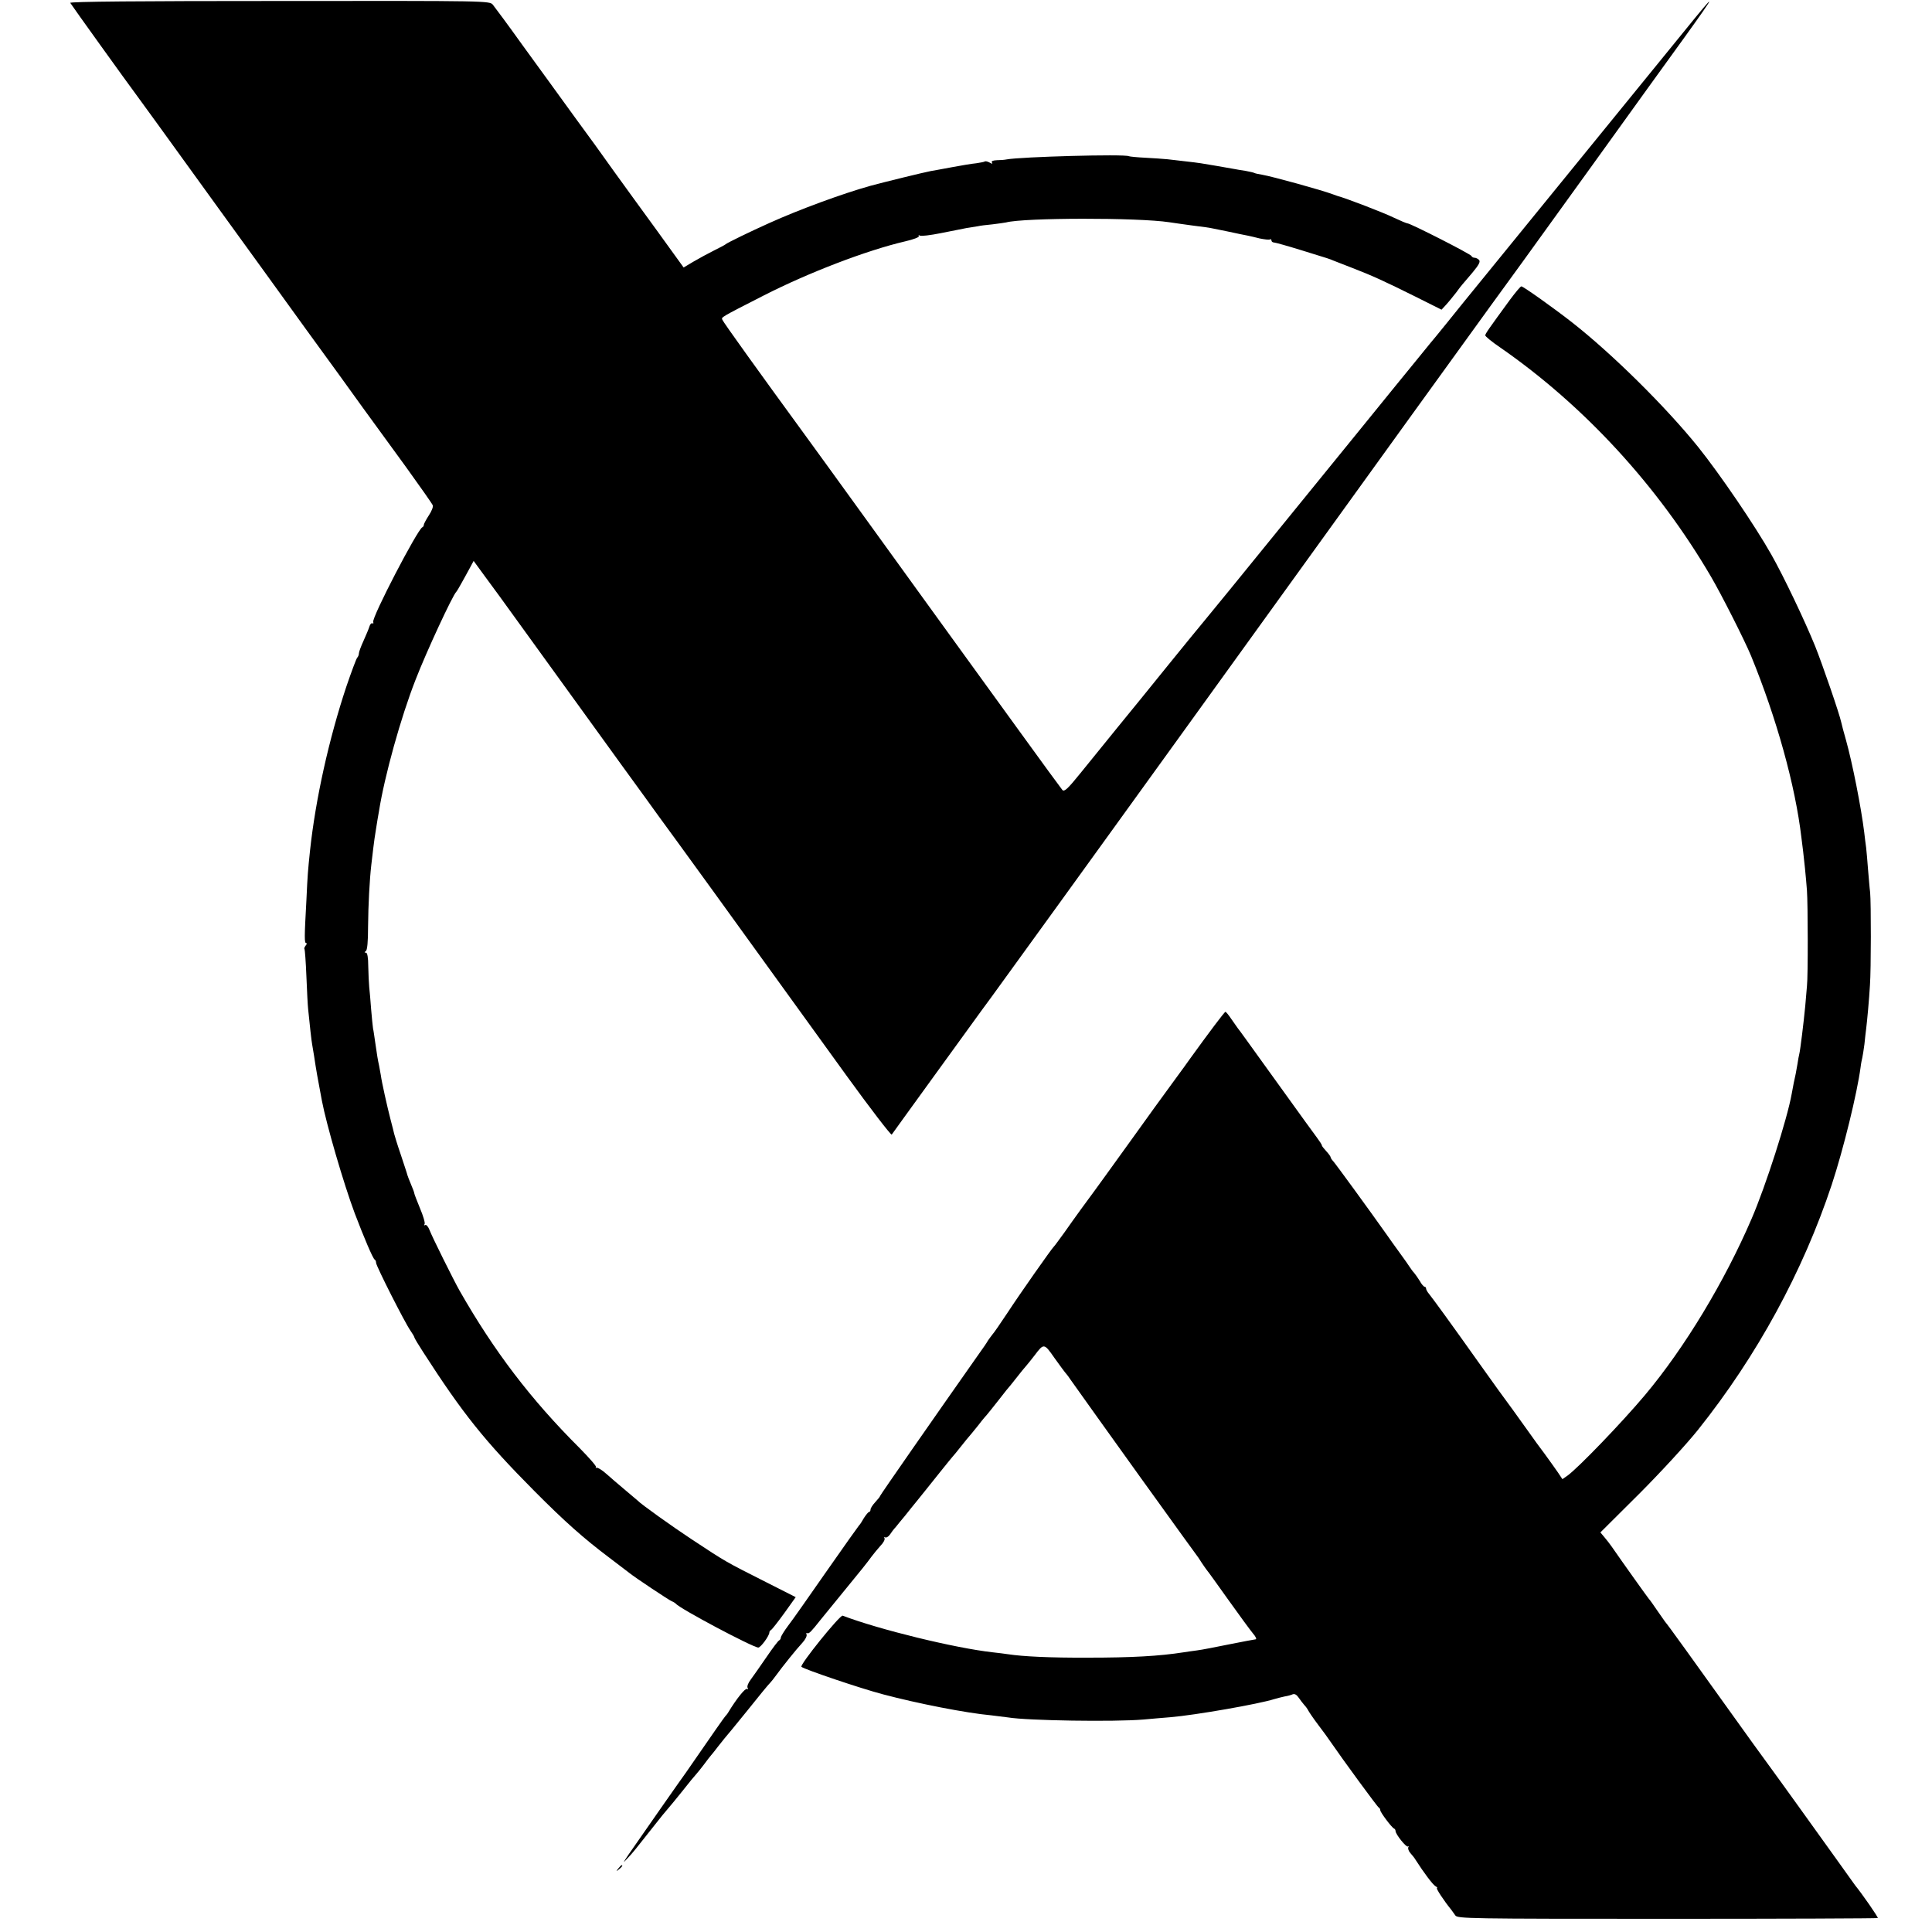
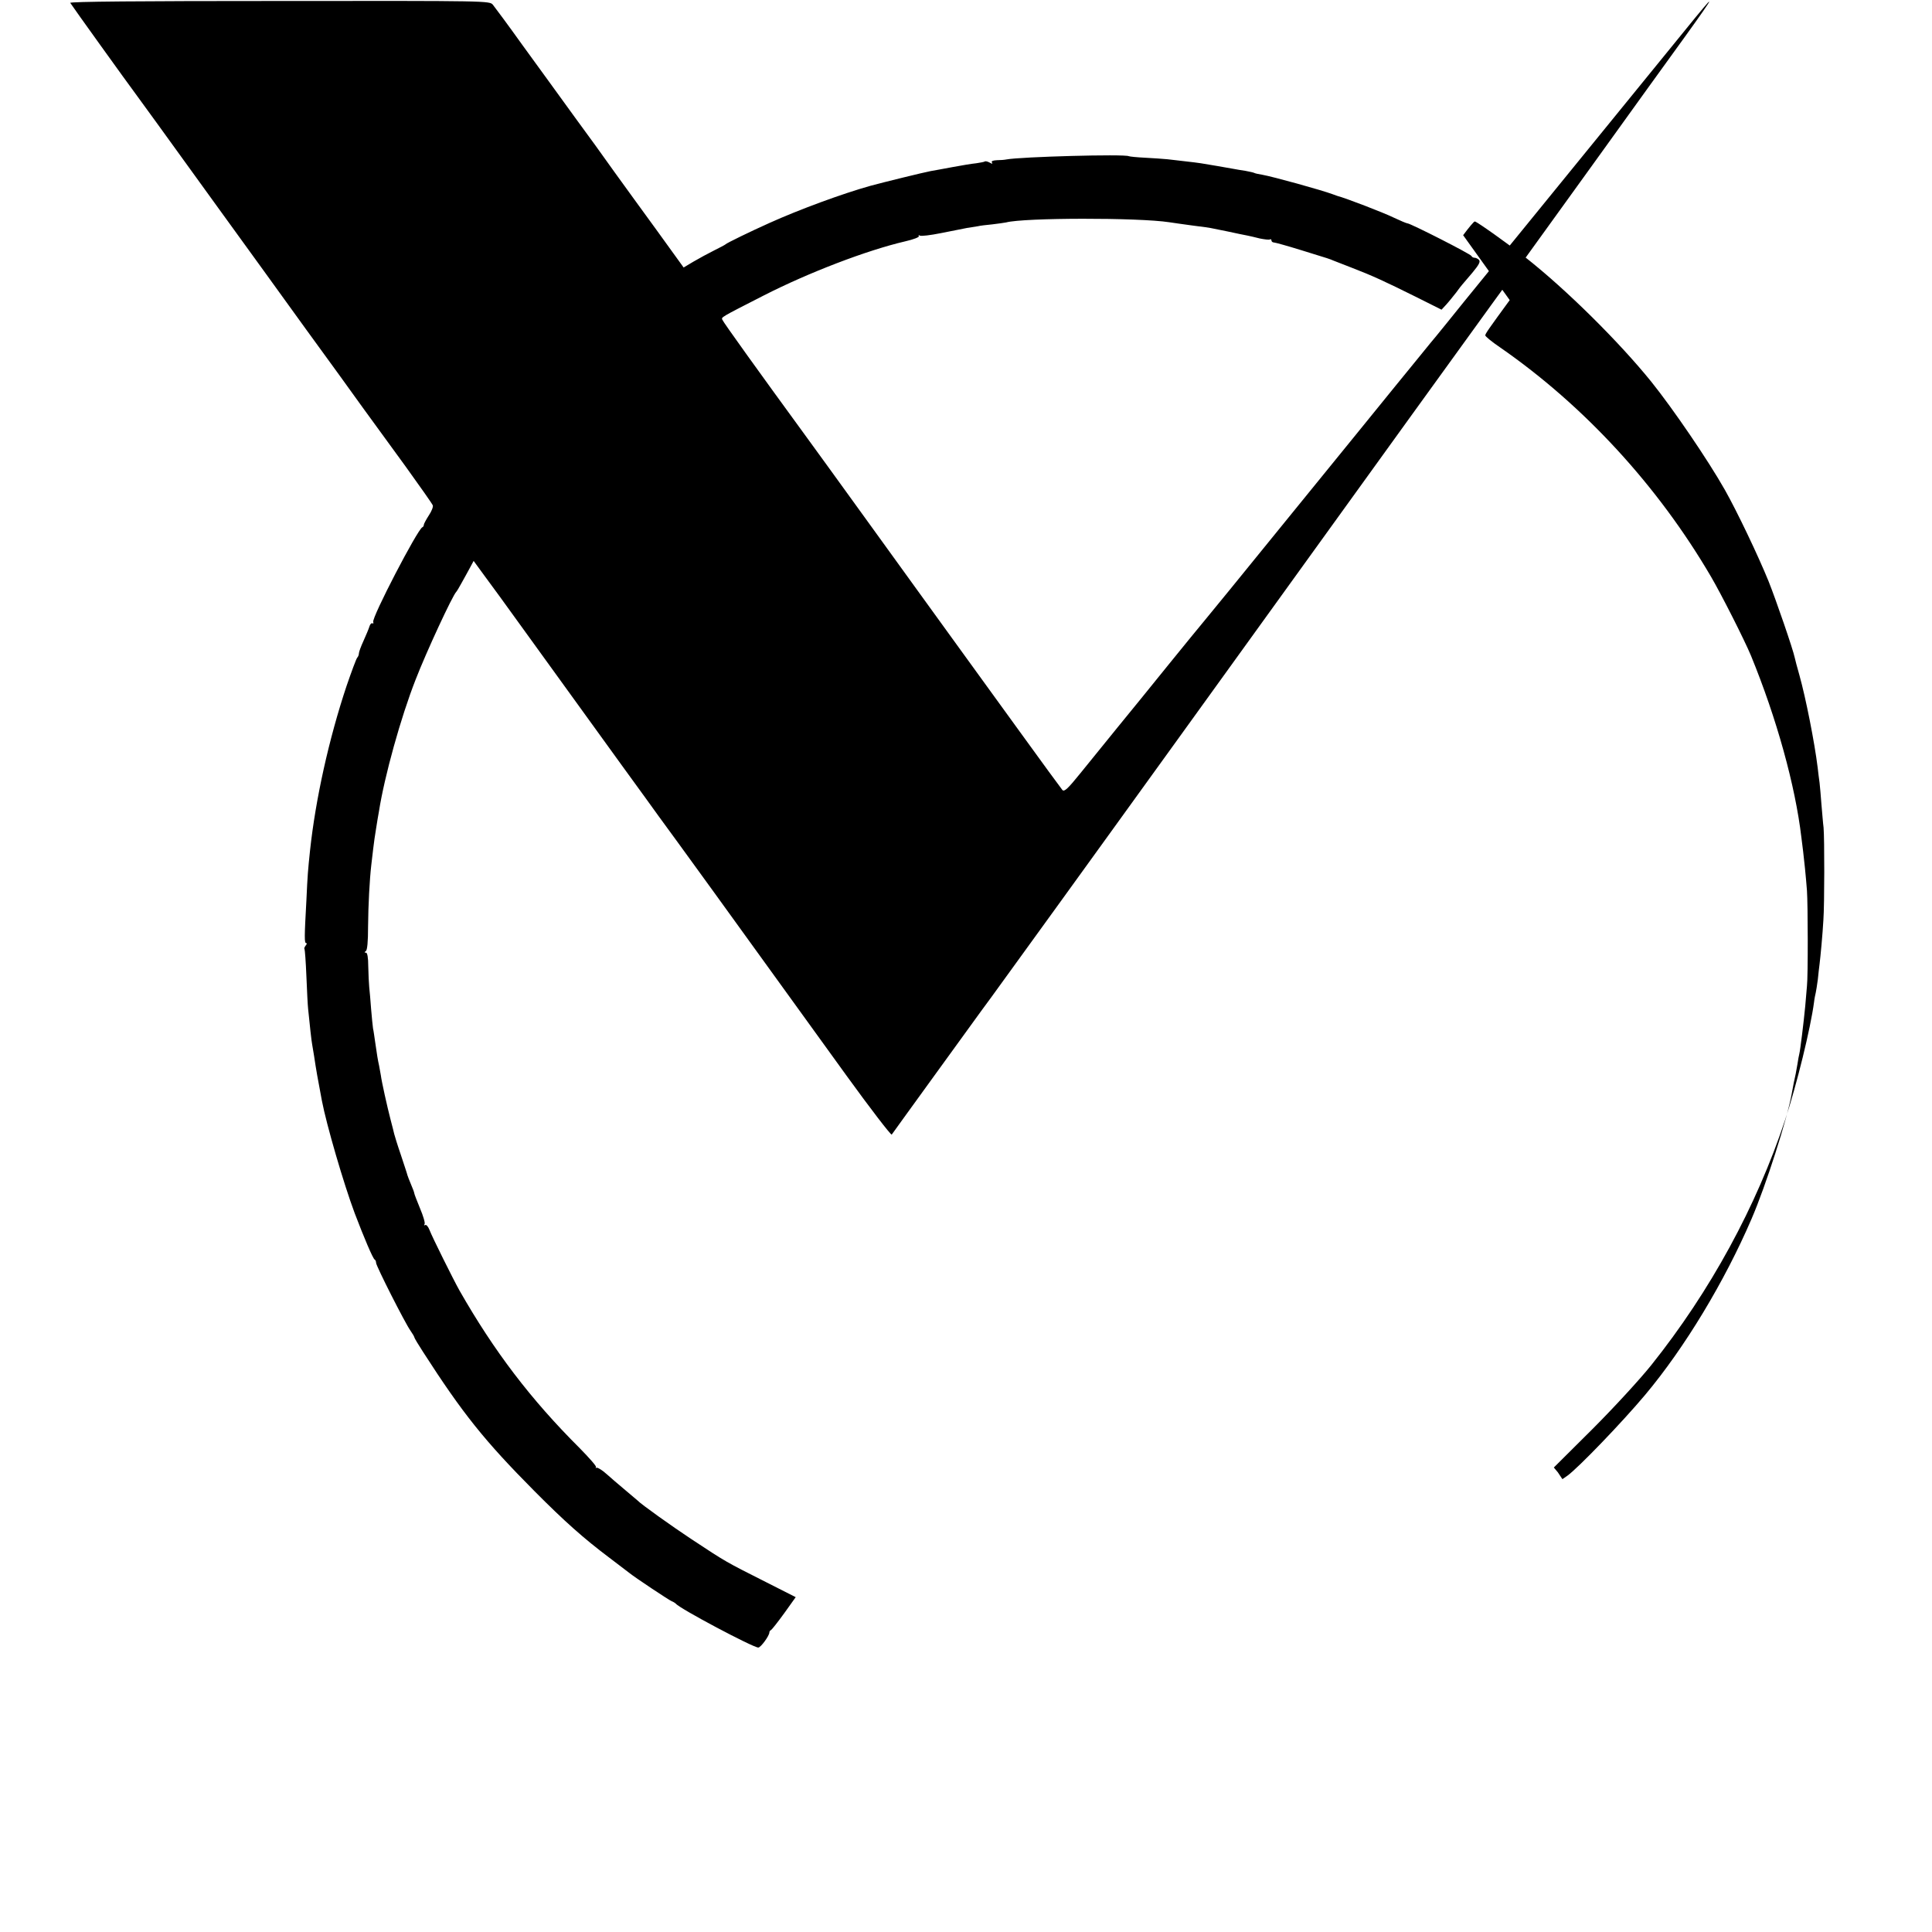
<svg xmlns="http://www.w3.org/2000/svg" version="1.0" width="1012pt" height="1012pt" viewBox="0 0 1012 1012" preserveAspectRatio="xMidYMid meet">
  <g transform="translate(0,1012) scale(0.1,-0.1)" fill="#000000" stroke="none">
    <path d="M368 10105 c6 -11 294 -412 352 -490 44 -60 92 -126 420 -580 139 -192 348 -480 463 -640 116 -159 250 -344 297 -410 48 -66 149 -205 225 -309 75 -104 139 -195 142 -203 3 -7 -6 -31 -21 -53 -14 -22 -26 -44 -26 -49 0 -5 -3 -11 -8 -13 -25 -11 -266 -474 -257 -496 2 -7 1 -10 -4 -7 -5 3 -13 -5 -16 -17 -4 -13 -18 -46 -31 -75 -13 -28 -24 -58 -24 -65 0 -8 -4 -18 -9 -23 -5 -6 -30 -73 -56 -149 -92 -276 -162 -591 -191 -861 -11 -105 -13 -127 -19 -260 -11 -198 -11 -225 -1 -225 5 0 3 -6 -3 -13 -6 -8 -9 -16 -6 -18 2 -3 7 -67 10 -144 3 -77 7 -153 9 -170 8 -81 18 -172 21 -185 1 -8 6 -35 10 -60 12 -80 18 -113 41 -235 24 -126 114 -435 172 -590 48 -126 96 -240 105 -243 4 -2 7 -10 7 -17 0 -16 152 -316 180 -355 11 -16 20 -31 20 -34 0 -4 21 -39 47 -79 208 -323 321 -464 583 -728 156 -157 257 -247 390 -347 52 -40 100 -76 105 -80 32 -26 210 -144 223 -149 10 -4 19 -10 22 -13 18 -25 405 -230 432 -230 13 0 58 62 58 79 0 5 4 11 9 13 4 2 35 41 69 88 l60 84 -152 77 c-220 111 -211 106 -396 228 -97 64 -264 183 -280 201 -3 3 -32 27 -65 55 -33 27 -77 66 -99 85 -21 19 -44 33 -50 32 -6 -2 -8 -1 -4 3 4 4 -35 48 -85 99 -258 257 -449 509 -630 826 -32 57 -144 282 -157 317 -7 18 -17 30 -23 26 -6 -3 -7 -1 -3 5 4 6 -7 43 -24 83 -16 39 -30 75 -30 79 0 4 -8 25 -17 46 -9 22 -18 44 -19 49 -1 6 -17 53 -34 105 -18 52 -33 102 -35 110 -2 8 -10 42 -19 75 -18 69 -47 200 -51 232 -2 12 -6 34 -9 50 -7 31 -11 56 -21 126 -4 27 -8 58 -11 70 -2 11 -6 57 -10 101 -3 45 -8 97 -10 116 -2 19 -4 68 -5 108 0 47 -5 72 -12 72 -9 0 -9 2 -1 8 8 4 12 50 12 128 1 115 8 246 17 324 2 19 7 58 10 85 3 28 10 75 15 105 5 30 11 71 15 90 29 185 115 494 192 690 56 145 194 442 213 460 3 3 15 23 27 45 12 22 32 57 43 78 l21 39 54 -74 c29 -40 67 -91 83 -113 35 -48 425 -587 640 -885 86 -118 172 -237 192 -265 37 -49 531 -731 619 -854 77 -107 127 -176 365 -505 126 -174 233 -313 237 -309 3 5 102 141 219 303 117 162 230 318 250 345 21 28 75 102 121 166 46 64 175 242 286 395 111 154 392 542 624 864 869 1206 1790 2481 1802 2495 4 6 170 235 368 510 198 275 415 577 483 670 172 239 172 246 1 35 -60 -74 -261 -321 -1038 -1275 -76 -93 -171 -210 -210 -259 -40 -49 -76 -94 -82 -100 -5 -6 -37 -45 -70 -86 -34 -41 -171 -210 -305 -375 -134 -165 -301 -370 -370 -455 -272 -335 -404 -497 -440 -540 -21 -25 -107 -130 -192 -235 -84 -104 -203 -251 -264 -325 -60 -74 -147 -181 -193 -238 -67 -83 -86 -101 -96 -90 -6 7 -108 146 -225 308 -118 162 -277 383 -355 490 -78 107 -268 371 -423 585 -155 215 -315 435 -355 490 -219 300 -419 578 -423 590 -6 14 -13 10 216 127 235 120 540 237 742 284 44 10 74 22 71 27 -3 6 -1 7 5 3 7 -4 56 2 111 13 54 11 115 23 136 27 21 3 46 7 57 9 11 3 46 7 77 10 31 4 63 8 71 10 93 25 691 26 855 1 17 -3 71 -10 120 -17 50 -6 99 -13 110 -16 39 -8 120 -24 140 -29 11 -2 29 -6 40 -8 11 -2 40 -9 64 -15 25 -5 49 -8 53 -5 4 3 8 0 8 -5 0 -6 6 -11 13 -11 6 0 71 -18 142 -40 159 -49 146 -45 170 -55 11 -4 54 -21 95 -37 107 -41 176 -73 333 -151 l138 -69 24 26 c13 14 36 43 52 63 15 21 30 40 33 43 3 3 26 30 52 61 35 42 44 59 35 68 -6 6 -16 11 -23 11 -7 0 -14 4 -16 9 -3 10 -320 171 -335 171 -5 0 -38 14 -74 31 -51 25 -251 102 -294 113 -5 2 -17 6 -25 9 -56 21 -312 92 -369 102 -19 3 -37 7 -40 9 -3 2 -24 7 -46 11 -22 3 -49 8 -60 10 -33 6 -148 26 -175 30 -14 2 -50 7 -80 10 -30 4 -73 8 -95 11 -22 2 -75 6 -117 8 -42 2 -81 6 -85 8 -22 12 -567 -3 -641 -17 -9 -2 -32 -4 -50 -4 -21 -1 -31 -5 -26 -12 5 -8 1 -8 -13 0 -11 6 -23 8 -25 5 -3 -2 -23 -6 -44 -9 -21 -2 -77 -11 -124 -20 -47 -9 -98 -18 -115 -21 -37 -7 -241 -57 -315 -77 -147 -41 -375 -125 -530 -195 -96 -43 -224 -105 -230 -112 -3 -3 -30 -17 -60 -32 -30 -15 -78 -41 -107 -58 l-52 -31 -60 83 c-33 46 -122 169 -198 273 -76 105 -145 200 -153 212 -8 12 -78 109 -156 215 -77 106 -202 279 -278 383 -75 105 -145 199 -154 210 -17 21 -21 21 -1119 20 -733 0 -1099 -3 -1095 -10z" />
-     <path d="M7908 8548 c-111 -152 -128 -176 -128 -185 0 -5 35 -34 78 -63 440 -305 826 -725 1104 -1200 54 -92 176 -333 210 -415 134 -327 232 -680 264 -953 3 -26 7 -58 9 -72 4 -30 15 -137 20 -205 5 -69 6 -451 0 -500 -2 -22 -6 -69 -9 -105 -8 -84 -26 -231 -31 -250 -2 -8 -7 -33 -10 -55 -4 -22 -8 -44 -9 -50 -3 -11 -17 -80 -21 -105 -23 -130 -136 -483 -210 -654 -141 -328 -350 -675 -558 -923 -120 -143 -350 -382 -407 -423 l-26 -18 -24 36 c-14 20 -45 64 -70 98 -25 33 -58 78 -73 100 -44 62 -150 209 -170 235 -9 13 -56 78 -103 144 -96 135 -91 128 -179 250 -36 50 -72 98 -80 108 -8 9 -15 22 -15 27 0 6 -4 10 -8 10 -4 0 -16 13 -25 30 -10 16 -23 35 -30 43 -7 7 -16 20 -22 29 -5 8 -30 44 -55 78 -25 34 -54 75 -65 91 -92 130 -272 377 -282 387 -7 7 -13 17 -13 20 0 4 -10 18 -23 32 -13 14 -23 27 -23 30 1 3 -11 21 -25 40 -14 19 -42 58 -62 85 -20 28 -106 147 -191 265 -85 118 -158 220 -163 225 -4 6 -19 27 -33 47 -14 21 -28 38 -31 38 -5 0 -86 -108 -185 -245 -7 -11 -47 -65 -87 -120 -41 -55 -146 -201 -235 -325 -89 -124 -169 -234 -177 -245 -33 -44 -113 -154 -159 -220 -28 -38 -52 -72 -56 -75 -11 -10 -177 -246 -243 -347 -37 -56 -73 -108 -80 -115 -6 -8 -16 -21 -22 -30 -5 -10 -28 -43 -51 -75 -235 -334 -514 -735 -514 -739 0 -3 -11 -17 -25 -32 -14 -15 -25 -32 -25 -39 0 -7 -4 -13 -8 -13 -4 0 -16 -15 -27 -32 -10 -18 -21 -35 -25 -38 -3 -3 -80 -111 -170 -240 -90 -129 -180 -258 -202 -286 -21 -28 -38 -56 -38 -62 0 -5 -4 -12 -8 -14 -5 -1 -35 -41 -67 -88 -32 -47 -69 -99 -82 -117 -14 -18 -21 -37 -17 -44 4 -7 3 -9 -3 -6 -9 6 -55 -51 -98 -122 -5 -9 -13 -18 -16 -21 -5 -5 -70 -98 -161 -230 -21 -30 -41 -59 -45 -65 -9 -11 -243 -346 -301 -430 -30 -45 -31 -47 -6 -20 29 30 42 47 143 175 28 36 59 74 69 85 10 11 45 54 78 95 32 41 65 81 72 88 7 8 25 30 40 50 15 21 32 42 37 48 6 6 21 26 35 44 14 18 30 38 35 44 6 6 59 71 119 145 59 74 113 140 120 146 6 6 20 24 31 39 31 43 107 138 138 171 15 16 25 36 22 43 -3 7 -1 11 4 7 8 -4 21 9 69 70 5 6 52 64 106 130 114 139 134 164 161 201 11 15 32 40 47 57 16 16 25 34 21 40 -3 5 -2 7 4 4 5 -3 16 3 24 14 8 12 21 30 31 40 9 11 31 39 50 61 18 23 48 60 66 82 40 50 43 53 117 146 33 41 62 77 65 80 3 3 24 28 45 55 22 28 42 52 45 55 3 3 23 28 45 55 21 28 42 52 45 55 3 3 30 37 60 75 30 39 59 75 65 81 5 6 21 26 35 44 14 18 33 42 44 54 10 11 30 37 45 56 49 65 50 65 105 -14 28 -39 55 -76 61 -82 5 -6 16 -20 22 -30 12 -17 235 -330 364 -509 218 -303 289 -401 296 -410 4 -5 17 -23 27 -40 11 -16 23 -34 28 -40 5 -5 55 -75 112 -155 57 -80 115 -159 129 -176 15 -17 21 -31 14 -31 -7 -1 -68 -12 -137 -26 -69 -14 -145 -29 -170 -32 -25 -3 -56 -8 -70 -10 -128 -20 -272 -28 -500 -28 -199 -1 -342 6 -420 18 -14 2 -50 7 -80 10 -197 22 -595 119 -786 192 -14 5 -227 -259 -216 -268 17 -14 306 -112 427 -144 181 -48 435 -98 567 -110 34 -4 74 -9 88 -11 102 -17 558 -24 710 -11 41 4 104 9 140 12 131 11 463 69 545 95 17 5 41 11 55 14 14 2 32 7 41 11 11 4 21 -2 32 -18 9 -13 22 -30 29 -38 8 -8 17 -21 21 -29 4 -8 27 -42 52 -75 25 -33 53 -71 62 -85 68 -99 249 -346 255 -348 4 -2 8 -8 8 -14 0 -11 60 -91 72 -96 5 -2 8 -8 8 -13 0 -17 57 -88 65 -81 5 4 5 2 2 -4 -3 -6 1 -20 11 -31 9 -10 22 -26 27 -35 42 -66 90 -130 104 -138 9 -5 12 -10 8 -10 -7 0 36 -66 76 -115 4 -5 13 -18 20 -28 12 -17 63 -18 1111 -18 604 0 1100 2 1102 4 4 3 -83 128 -119 172 -4 6 -46 64 -93 130 -130 181 -286 399 -360 500 -36 50 -72 99 -80 110 -345 481 -443 618 -462 640 -4 6 -23 33 -42 60 -19 28 -38 55 -43 60 -7 8 -137 190 -195 274 -9 13 -26 35 -38 49 l-21 25 202 201 c112 112 249 261 309 336 309 387 550 830 701 1285 61 185 133 479 151 615 2 19 7 42 9 50 2 8 7 40 11 70 3 30 7 66 9 80 5 39 16 158 20 230 6 81 6 431 1 485 -3 22 -7 76 -11 120 -3 44 -8 96 -10 115 -3 19 -7 55 -10 80 -16 130 -62 364 -96 485 -11 39 -22 79 -24 90 -9 44 -99 305 -137 400 -54 133 -165 366 -229 479 -87 154 -271 424 -385 566 -168 208 -446 484 -659 651 -93 73 -256 189 -266 189 -5 0 -32 -33 -61 -72z" />
-     <path d="M3239 333 c-13 -16 -12 -17 4 -4 16 13 21 21 13 21 -2 0 -10 -8 -17 -17z" />
+     <path d="M7908 8548 c-111 -152 -128 -176 -128 -185 0 -5 35 -34 78 -63 440 -305 826 -725 1104 -1200 54 -92 176 -333 210 -415 134 -327 232 -680 264 -953 3 -26 7 -58 9 -72 4 -30 15 -137 20 -205 5 -69 6 -451 0 -500 -2 -22 -6 -69 -9 -105 -8 -84 -26 -231 -31 -250 -2 -8 -7 -33 -10 -55 -4 -22 -8 -44 -9 -50 -3 -11 -17 -80 -21 -105 -23 -130 -136 -483 -210 -654 -141 -328 -350 -675 -558 -923 -120 -143 -350 -382 -407 -423 l-26 -18 -24 36 l-21 25 202 201 c112 112 249 261 309 336 309 387 550 830 701 1285 61 185 133 479 151 615 2 19 7 42 9 50 2 8 7 40 11 70 3 30 7 66 9 80 5 39 16 158 20 230 6 81 6 431 1 485 -3 22 -7 76 -11 120 -3 44 -8 96 -10 115 -3 19 -7 55 -10 80 -16 130 -62 364 -96 485 -11 39 -22 79 -24 90 -9 44 -99 305 -137 400 -54 133 -165 366 -229 479 -87 154 -271 424 -385 566 -168 208 -446 484 -659 651 -93 73 -256 189 -266 189 -5 0 -32 -33 -61 -72z" />
  </g>
</svg>